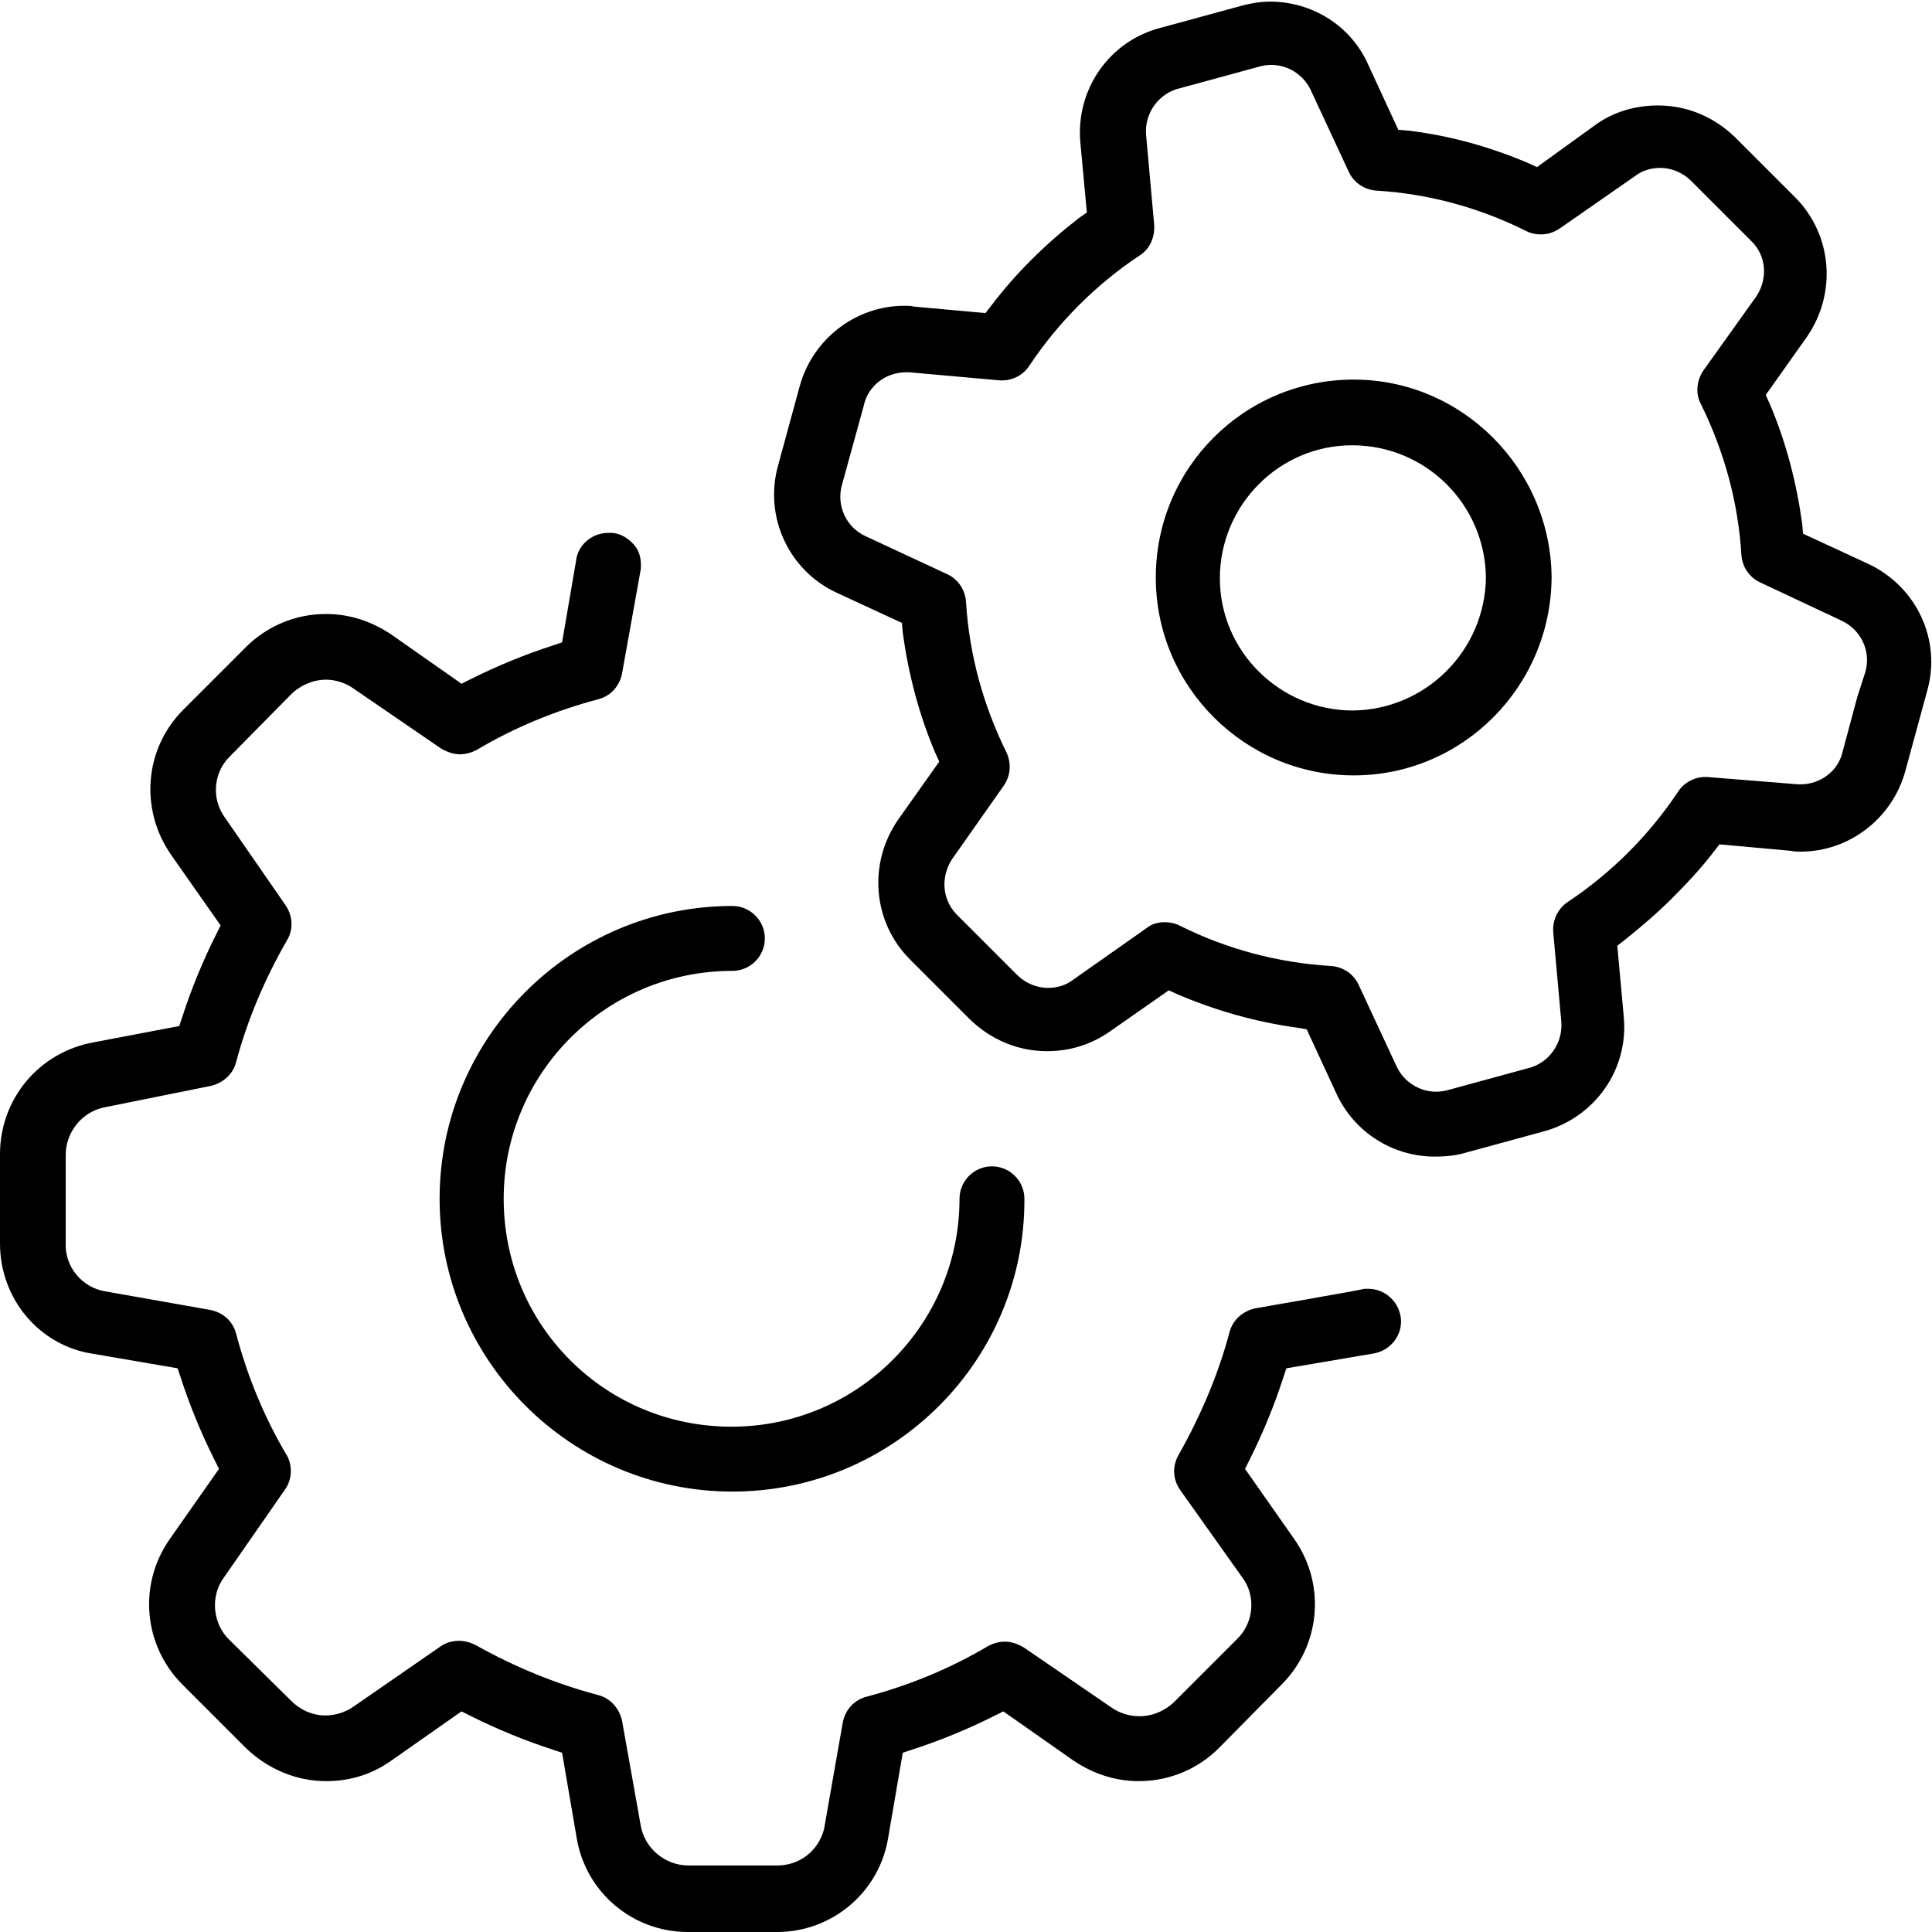
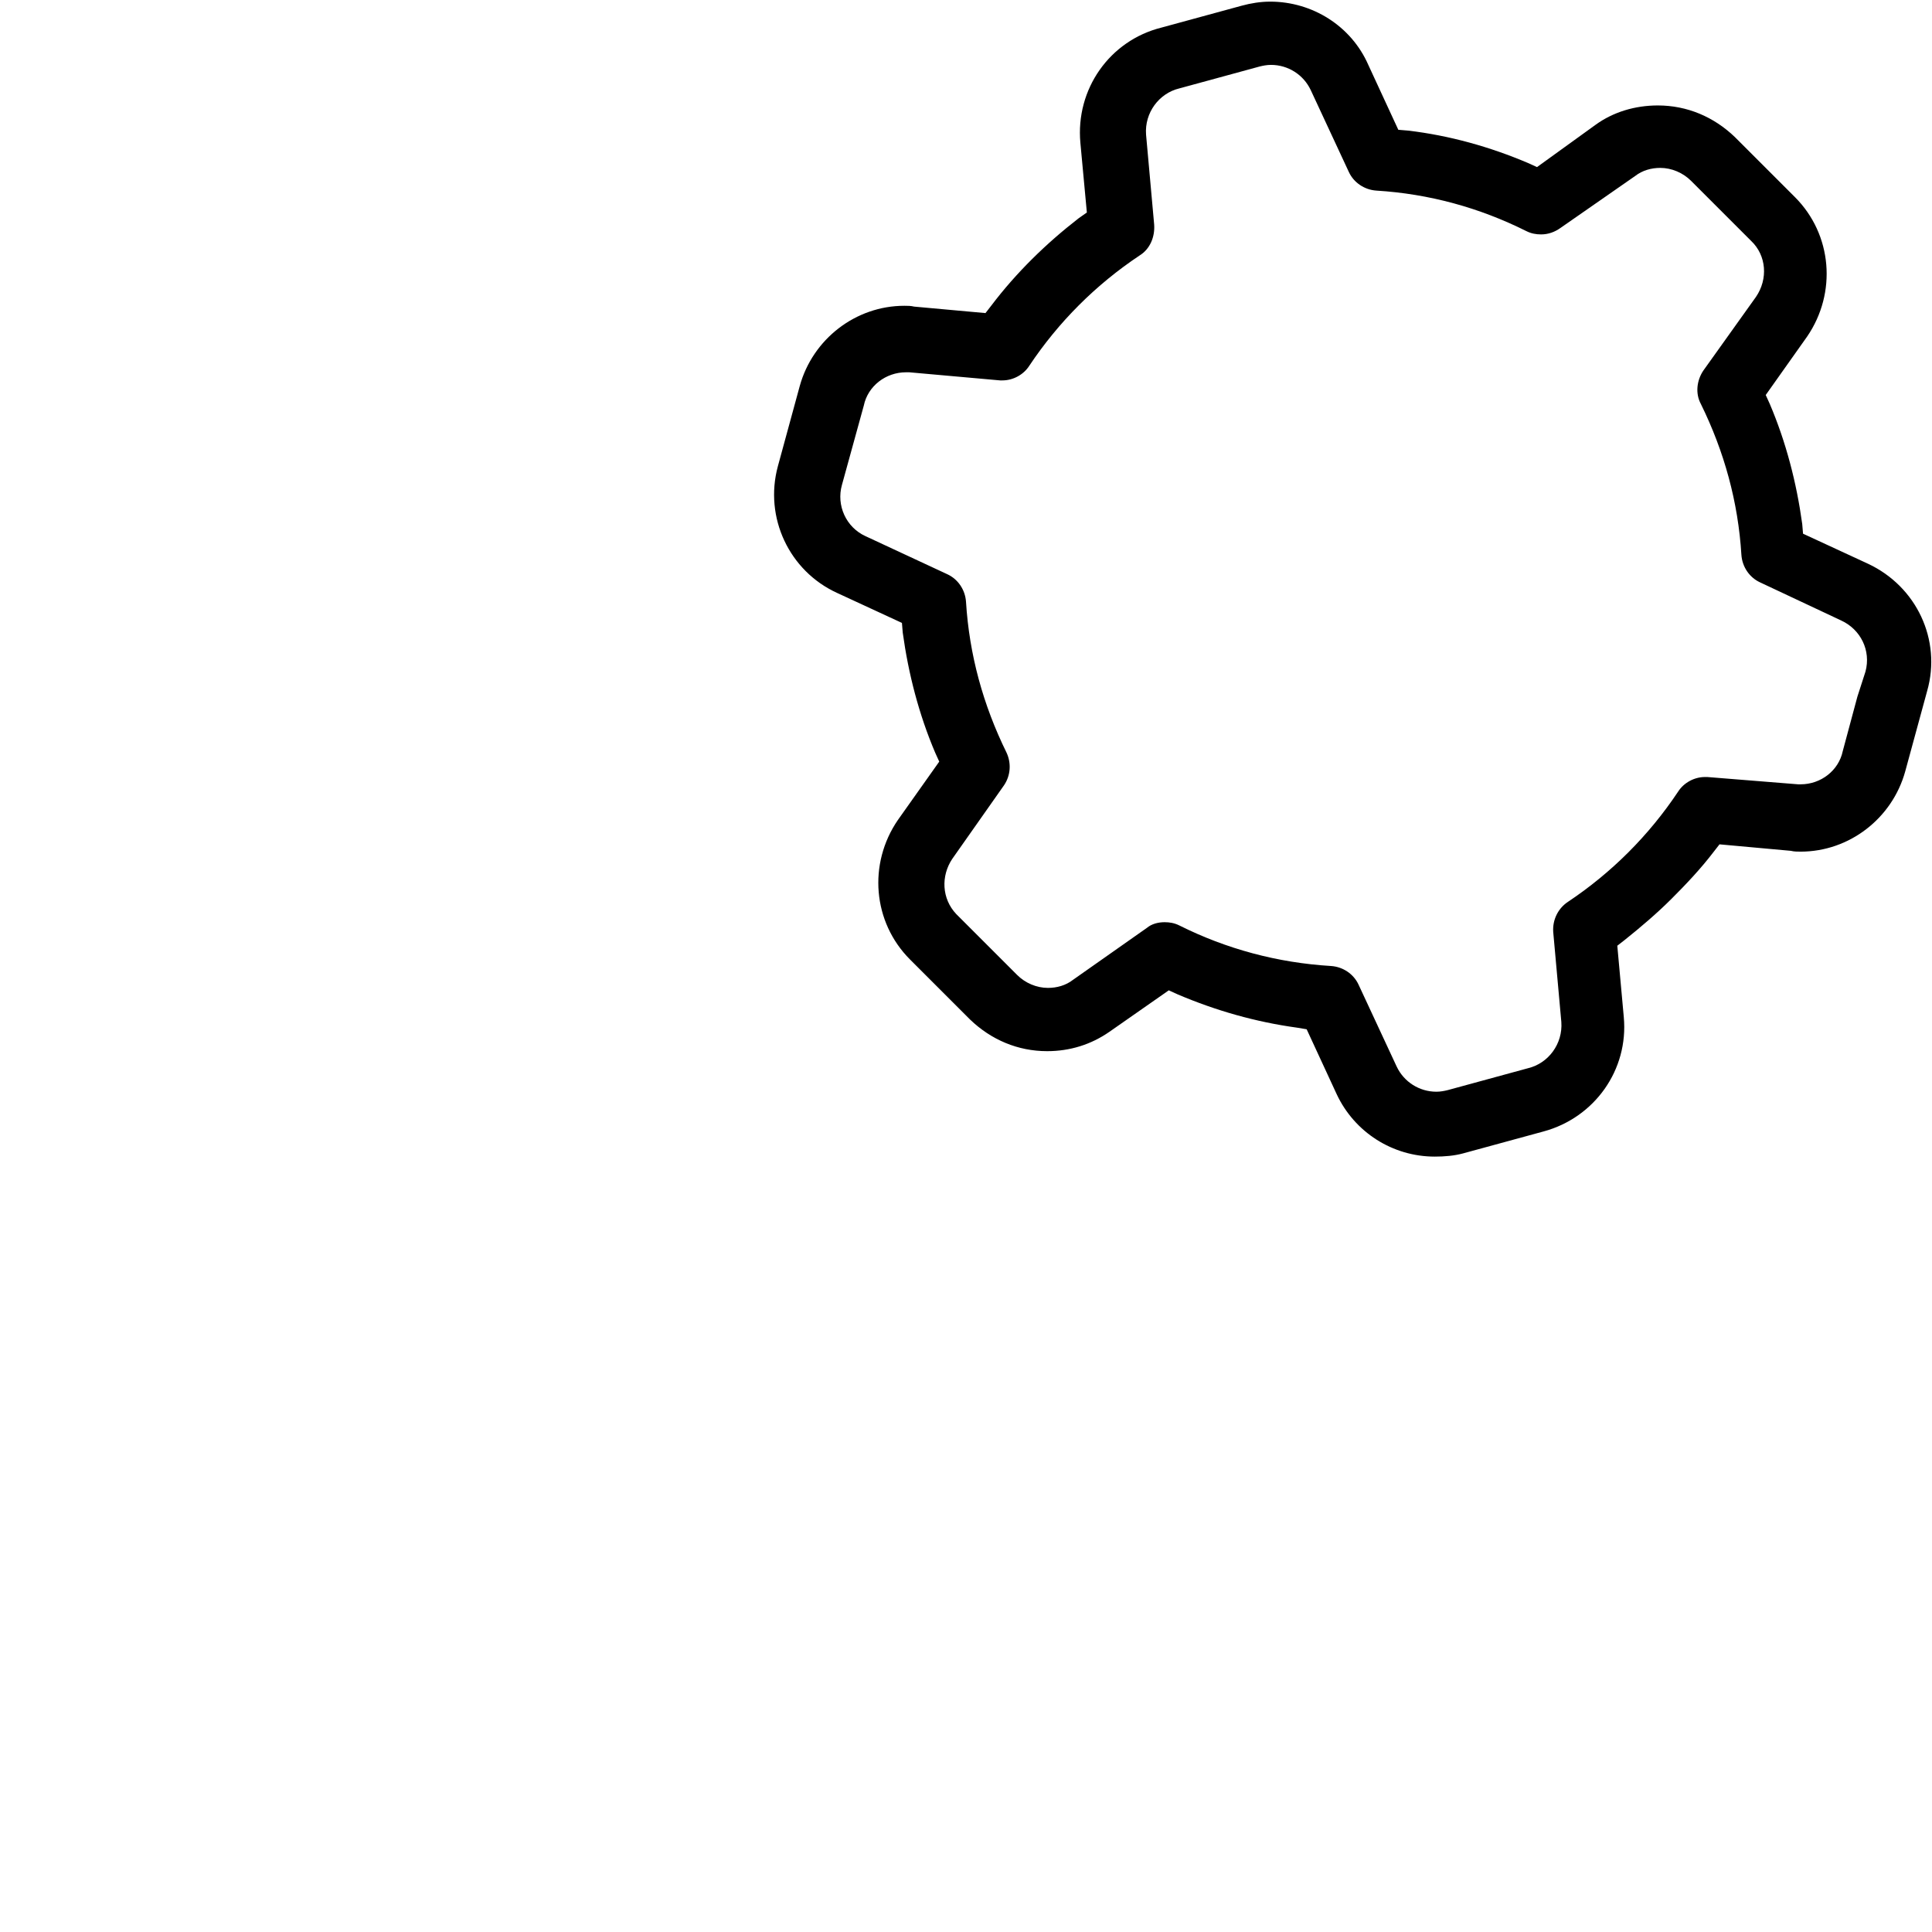
<svg xmlns="http://www.w3.org/2000/svg" id="Layer_1" x="0px" y="0px" width="238.2px" height="238.2px" viewBox="0 0 238.2 238.2" style="enable-background:new 0 0 238.2 238.2;" xml:space="preserve">
  <g>
-     <path d="M90.3,183.9c-19.9,0-36.1-16.2-36.1-36.1s16.2-36.1,36.1-36.1c2.2,0,4,1.8,4,4c0,2.2-1.8,4-4,4   c-15.6,0-28.2,12.6-28.2,28.1c0,7.5,2.9,14.6,8.2,19.9c5.3,5.3,12.4,8.2,19.9,8.2c15.5,0,28.1-12.6,28.1-28.1c0-2.2,1.8-4,4-4   c2.2,0,4,1.8,4,4C126.4,167.7,110.2,183.9,90.3,183.9z" />
-     <path d="M84.8,238.2c-6.8,0-12.6-4.9-13.7-11.6l-1.8-10.5l-1.2-0.4c-3.4-1.1-6.8-2.5-10-4.1l-1.2-0.6l-8.7,6.1   c-2.4,1.7-5.1,2.5-8,2.5h0c-3.7,0-7.2-1.5-9.9-4.1l-7.8-7.8c-4.8-4.8-5.5-12.3-1.6-17.9l6.1-8.7l-0.6-1.2c-1.6-3.2-3-6.6-4.1-10   l-0.4-1.2l-10.5-1.8C4.9,165.9,0,160.2,0,153.3v-11c0-6.8,4.8-12.6,11.6-13.8l10.5-2l0.4-1.2c1.1-3.4,2.5-6.8,4.1-10l0.6-1.2   l-6.1-8.7c-3.9-5.6-3.3-13.1,1.5-17.9l7.7-7.7c2.6-2.6,6.1-4.1,9.9-4.1c2.9,0,5.6,0.9,8,2.5l8.7,6.1l1.2-0.6c3.2-1.6,6.6-3,10-4.1   l1.2-0.4l1.8-10.5c0.4-1.7,2-3,3.9-3c0.2,0,0.3,0,0.5,0c1.1,0.1,2,0.7,2.7,1.5c0.7,0.8,0.9,1.9,0.8,3l-2.3,12.8   c-0.3,1.6-1.4,2.8-2.9,3.2c-5.3,1.4-10.4,3.5-15.1,6.3c-0.6,0.3-1.3,0.5-2,0.5c-0.8,0-1.6-0.3-2.3-0.7l-10.8-7.4   c-1-0.7-2.2-1.1-3.4-1.1c-1.6,0-3.2,0.7-4.3,1.8l-7.5,7.6c-2.1,2-2.4,5.3-0.6,7.7l7.4,10.7c0.9,1.3,1,3,0.2,4.3   c-2.7,4.7-4.9,9.8-6.3,15.1c-0.4,1.5-1.7,2.6-3.2,2.9L13,136.5c-2.8,0.5-4.9,3-4.9,5.9v10.9c-0.1,2.9,2,5.4,4.8,5.9l13,2.3   c1.6,0.3,2.8,1.4,3.2,2.9c1.4,5.3,3.5,10.4,6.3,15.1c0.7,1.3,0.6,3-0.3,4.2l-7.5,10.8c-1.7,2.3-1.4,5.7,0.7,7.7l7.6,7.5   c1.1,1.1,2.6,1.8,4.2,1.8c1.3,0,2.5-0.4,3.5-1.1l10.7-7.4c0.7-0.5,1.5-0.7,2.3-0.7c0.7,0,1.4,0.2,2,0.5c4.8,2.7,9.9,4.8,15.2,6.2   c1.5,0.4,2.6,1.7,2.9,3.2l2.3,12.9c0.5,2.8,3,4.9,5.9,4.9h10.9c2.8,0,5.1-1.8,5.8-4.5l2.3-13.1c0.3-1.6,1.4-2.8,2.9-3.2   c5.3-1.4,10.4-3.5,15.1-6.3c0.6-0.3,1.3-0.5,2-0.5c0.8,0,1.6,0.3,2.3,0.7l10.8,7.4c1,0.7,2.2,1.1,3.5,1.1c1.6,0,3.2-0.7,4.3-1.8   l7.7-7.7c2.1-2,2.4-5.4,0.6-7.7l-7.6-10.7c-0.9-1.3-1-2.9-0.2-4.3c2.7-4.8,4.9-9.9,6.3-15.2c0.4-1.5,1.7-2.6,3.2-2.9   c0,0,13.3-2.3,13.4-2.4c0.2,0,0.4,0,0.5,0c2,0,3.7,1.5,4,3.5c0.3,2.2-1.3,4.2-3.5,4.5l-10.6,1.8l-0.4,1.2c-1.1,3.4-2.5,6.8-4.1,10   l-0.6,1.2l6.1,8.7c3.9,5.6,3.2,13.1-1.6,17.9l-7.7,7.8c-2.6,2.6-6.1,4.1-9.9,4.1c-2.9,0-5.6-0.9-8-2.5l-8.7-6.1l-1.2,0.6   c-3.2,1.6-6.6,3-10,4.1l-1.2,0.4l-1.8,10.5c-1.1,6.7-6.9,11.6-13.7,11.6H84.8z" />
    <path d="M176.9,142.6c-5.2,0-9.9-3-12.1-7.7l-3.7-8l-1.2-0.2c-5.1-0.7-10-2.1-14.7-4.1l-1.1-0.5l-7.3,5.1c-2.3,1.6-4.9,2.4-7.7,2.4   c-3.6,0-6.9-1.4-9.5-3.9l-7.4-7.4c-4.6-4.6-5.2-11.8-1.5-17.2l5.1-7.2l-0.5-1.1c-2-4.7-3.3-9.7-4-14.8l-0.1-1.2l-8-3.7   c-5.9-2.7-9-9.3-7.3-15.6l2.7-9.9c1.6-5.8,6.9-9.9,12.9-9.9c0.4,0,0.8,0,1.2,0.1l8.8,0.8l0.7-0.9c3.1-4.1,6.8-7.7,10.8-10.8l1-0.7   l-0.8-8.6c-0.6-6.6,3.6-12.6,10-14.2l9.9-2.7c1.1-0.3,2.3-0.5,3.5-0.5c5.2,0,10,3,12.1,7.8l3.7,8l1.2,0.1c5.1,0.6,10.1,2,14.8,4   l1.1,0.5l7.2-5.2c2.2-1.6,4.9-2.4,7.7-2.4c3.6,0,6.9,1.4,9.5,3.9l7.4,7.4c4.6,4.6,5.2,11.8,1.5,17.2l-5.1,7.2l0.5,1.1   c2,4.7,3.3,9.7,4,14.8l0.1,1.2l8,3.7c6,2.8,9.1,9.4,7.3,15.7l-2.7,9.9c-1.6,5.8-6.9,9.9-12.9,9.9h0c-0.4,0-0.8,0-1.2-0.1l-8.8-0.8   l-0.7,0.9c-1.6,2.1-3.4,4-5.2,5.8c-1.8,1.8-3.8,3.5-5.8,5.1l-0.9,0.7l0.8,8.8c0.6,6.5-3.6,12.4-9.9,14.1l-9.9,2.7   C179.3,142.5,178.1,142.6,176.9,142.6z M143.6,113.7c0.6,0,1.2,0.1,1.8,0.4c5.8,2.9,12.1,4.6,18.7,5c1.5,0.1,2.8,1,3.4,2.3   l4.7,10.1c0.9,1.9,2.8,3.1,4.9,3.1c0.5,0,1-0.1,1.4-0.2l9.9-2.7c2.5-0.6,4.3-3,4.1-5.7l-1-11.1c-0.1-1.5,0.6-2.9,1.8-3.7   c5.4-3.6,10-8.2,13.6-13.6c0.7-1.1,2-1.8,3.3-1.8c0.1,0,0.2,0,0.3,0l11.2,0.9l0.3,0c2.5,0,4.7-1.7,5.2-4.1l1.8-6.7l0,0l1-3.1   c0.7-2.6-0.6-5.2-3-6.3L217,71.8c-1.3-0.6-2.2-1.9-2.3-3.4c-0.4-6.5-2.1-12.7-5-18.6c-0.7-1.3-0.5-2.9,0.3-4.1l6.5-9.1   c1.5-2.2,1.3-5.1-0.6-6.9l-7.4-7.4c-1-1-2.4-1.6-3.8-1.6c-1.1,0-2.2,0.3-3.1,1l-9.2,6.4c-0.7,0.5-1.5,0.8-2.4,0.8   c-0.6,0-1.2-0.1-1.8-0.4c-5.8-2.9-12-4.6-18.5-5c-1.5-0.1-2.8-1-3.4-2.3l-4.7-10.1c-0.9-1.9-2.8-3.1-4.9-3.1c-0.5,0-1,0.1-1.4,0.2   l-9.9,2.7c-2.5,0.6-4.3,3-4.1,5.7l1,11.1c0.1,1.5-0.5,3-1.8,3.8c-5.4,3.6-10,8.2-13.6,13.6c-0.7,1.1-2,1.8-3.3,1.8   c-0.1,0-0.2,0-0.3,0l-11.2-1l-0.4,0c-2.5,0-4.7,1.7-5.2,4.1l-2.7,9.8c-0.7,2.5,0.5,5.2,2.9,6.3l10.1,4.7c1.3,0.6,2.2,1.9,2.3,3.4   c0.4,6.5,2.1,12.7,5,18.6c0.6,1.3,0.5,2.8-0.3,4l-6.4,9.1c-1.4,2.1-1.3,4.9,0.5,6.8l7.5,7.5c1,1,2.4,1.6,3.8,1.6   c1.1,0,2.2-0.3,3.1-1l9.1-6.4C142,113.9,142.8,113.7,143.6,113.7z" />
-     <path d="M166.9,95.6c-13.4,0-24.4-10.9-24.4-24.4s10.9-24.4,24.4-24.4c13.4,0,24.3,11,24.4,24.4C191.2,84.7,180.3,95.6,166.9,95.6z    M166.7,54.9c-9,0-16.3,7.4-16.3,16.4c0,9,7.4,16.3,16.4,16.3c9-0.1,16.3-7.4,16.4-16.4C183.1,62.2,175.8,54.9,166.7,54.9   L166.7,54.9L166.7,54.9z" />
  </g>
</svg>